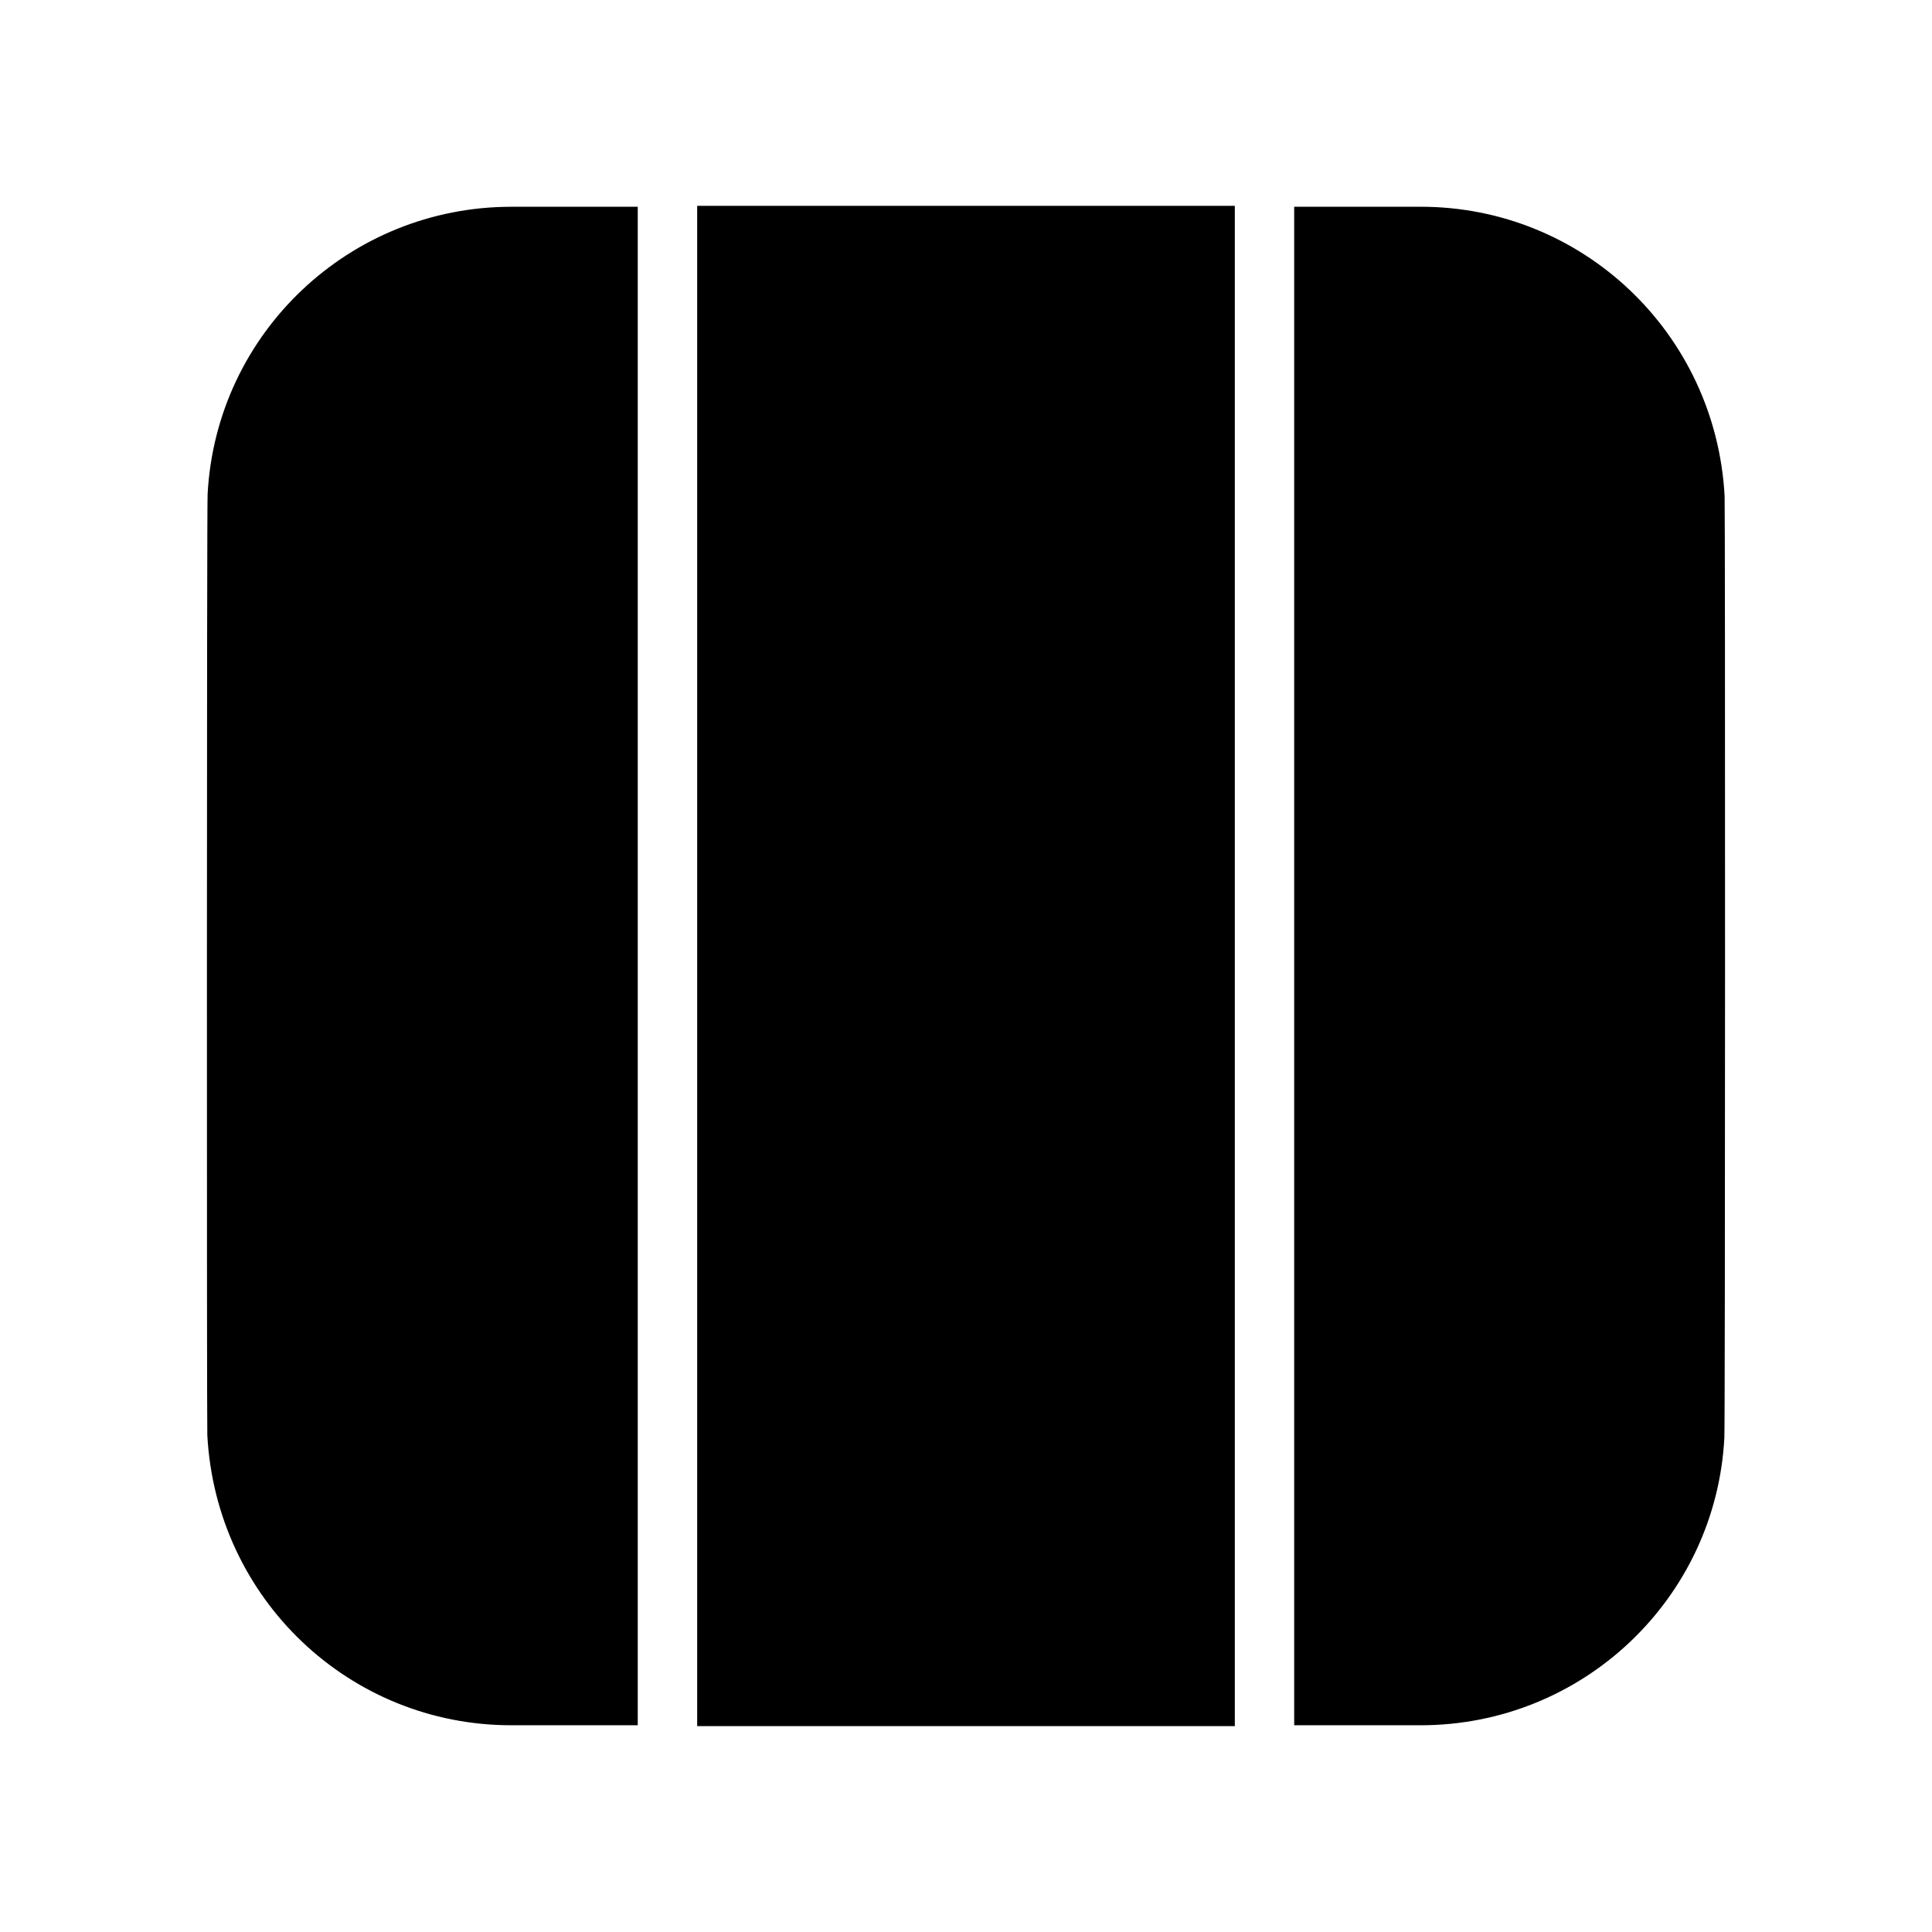
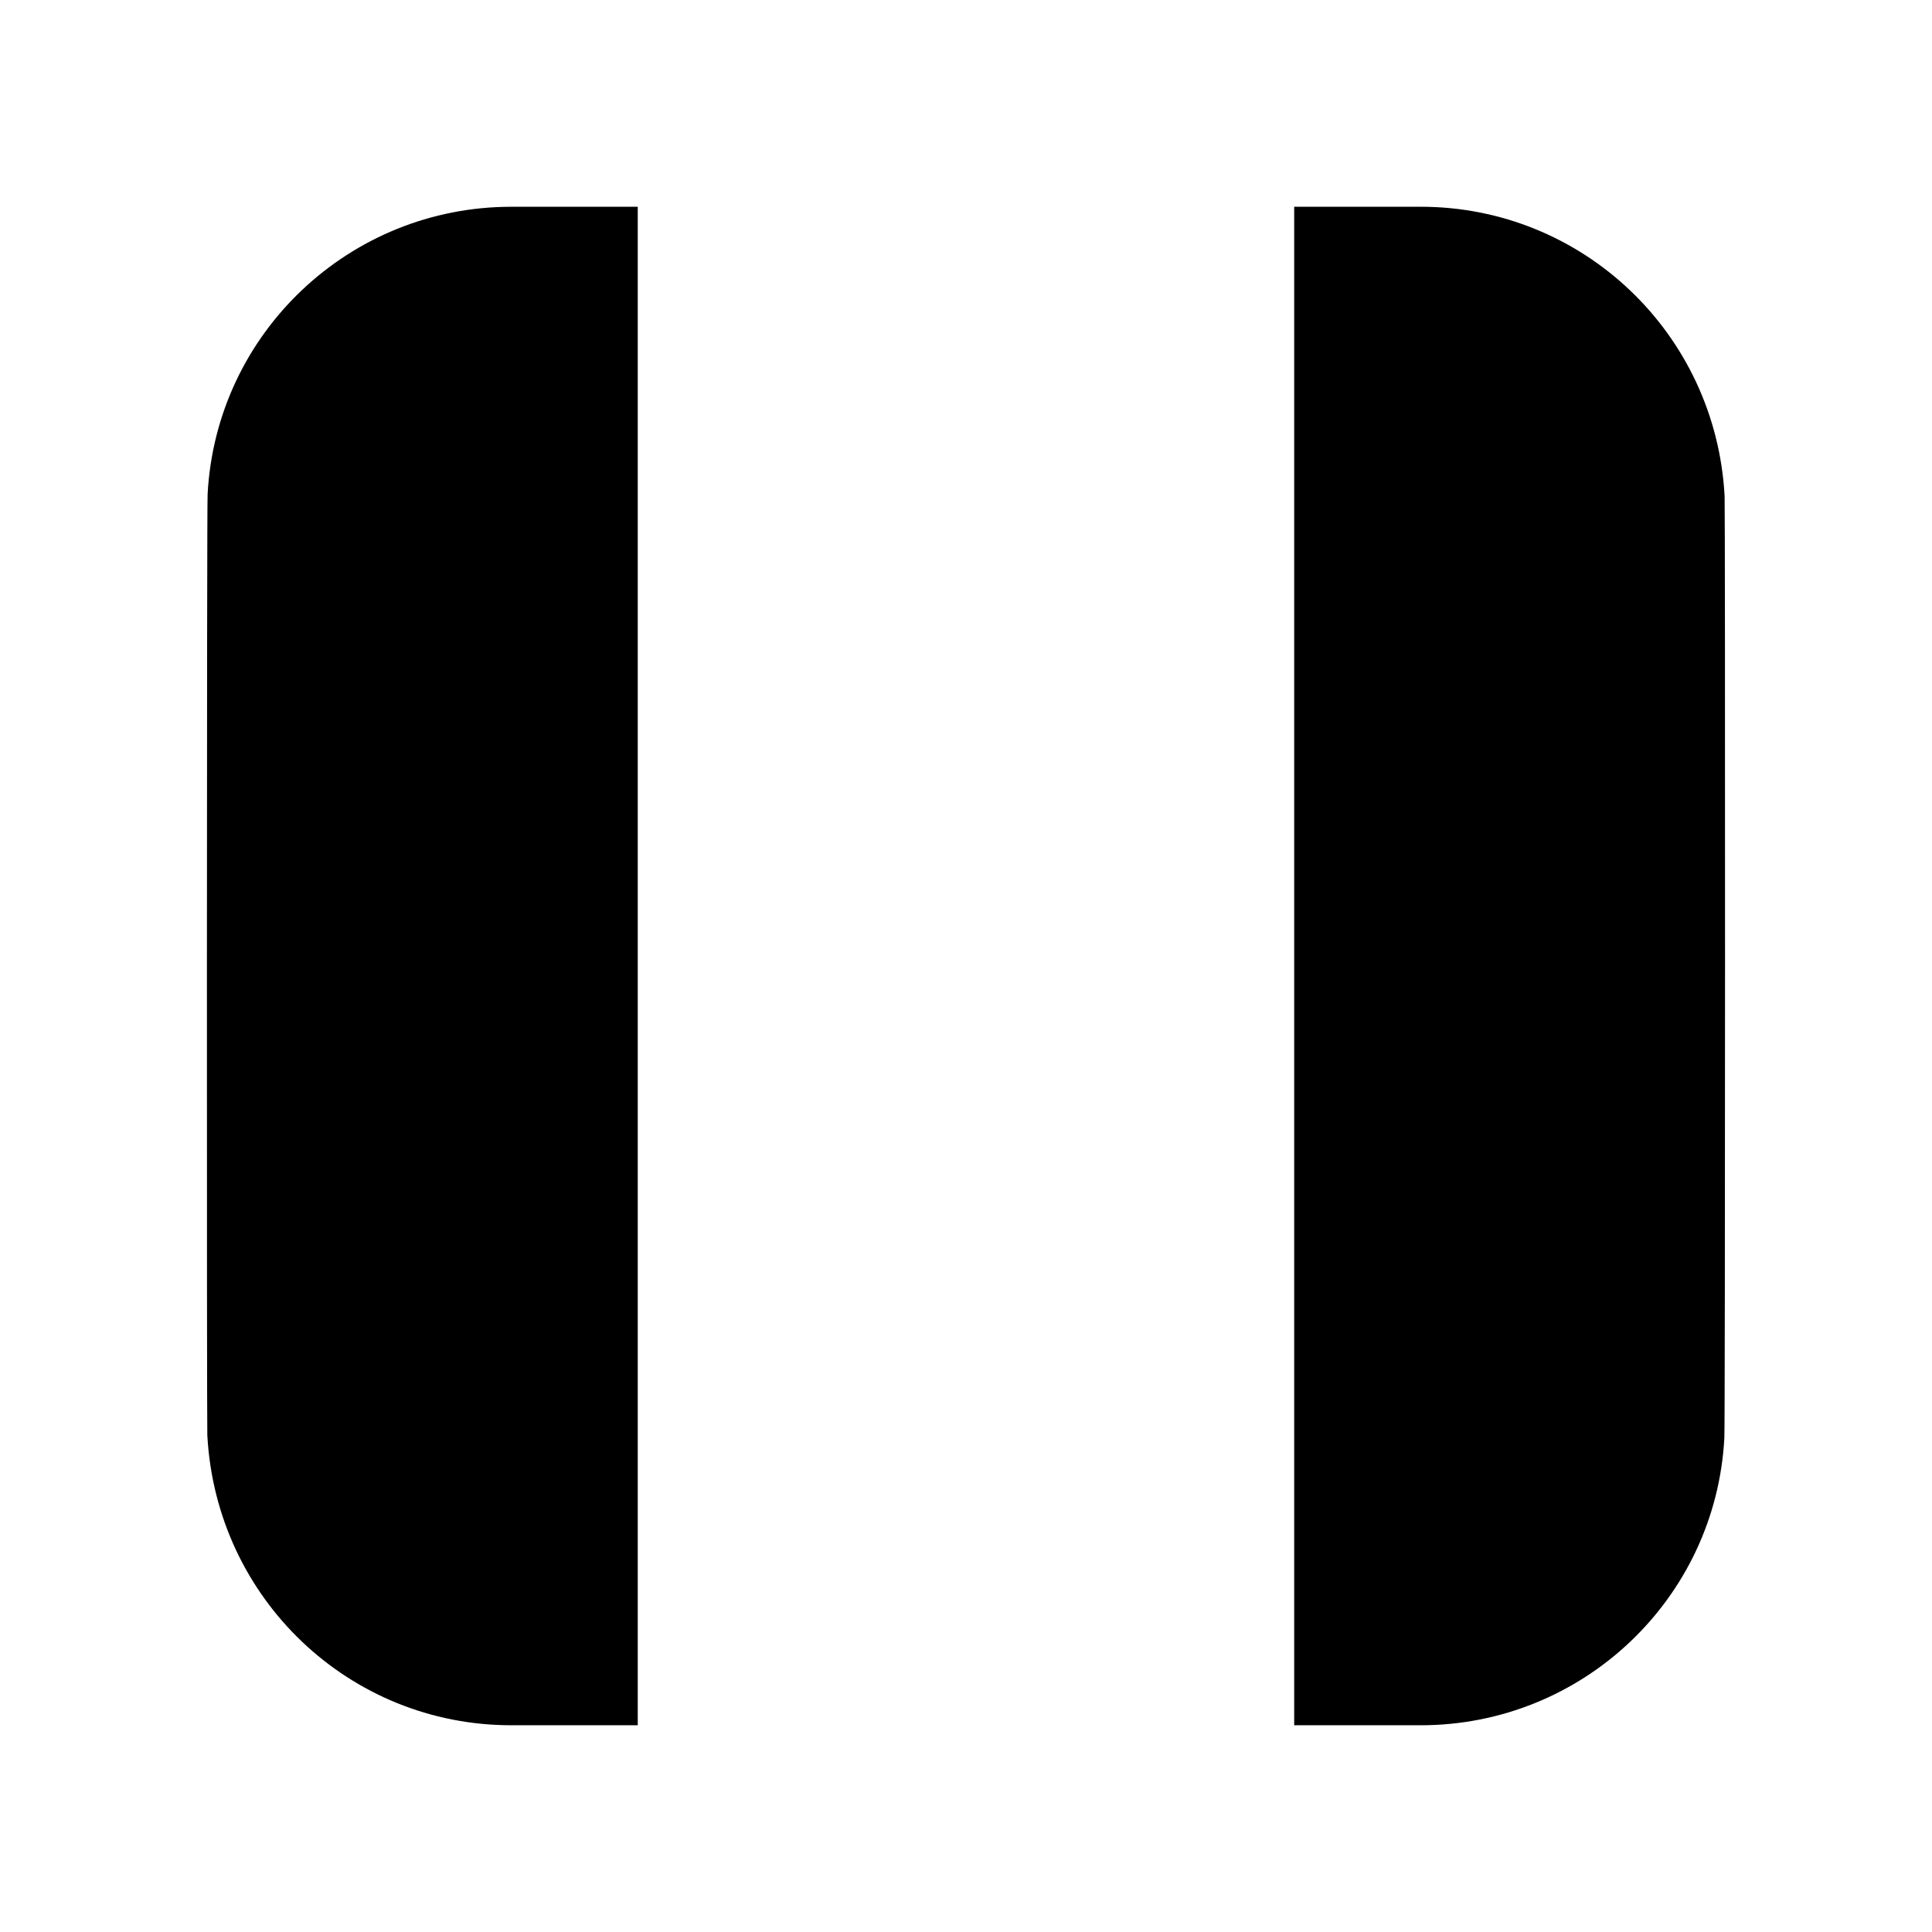
<svg xmlns="http://www.w3.org/2000/svg" fill="#000000" width="800px" height="800px" version="1.1" viewBox="144 144 512 512">
  <g>
    <path d="m313.01 198.79v402.42h-33.535c-42.824 0-78.176-33.457-80.531-76.832-0.156-1.34-0.156-247.5 0.078-249.46 2.281-42.668 37.629-76.121 80.461-76.121z" />
-     <path d="m328.76 198.55h142.48v402.89h-142.48z" />
    <path d="m600.97 525.09c-2.281 42.668-37.629 76.121-80.461 76.121h-33.535v-402.42h33.535c42.824 0 78.176 33.457 80.531 76.672 0.164 1.34 0.164 247.73-0.07 249.62z" />
  </g>
</svg>